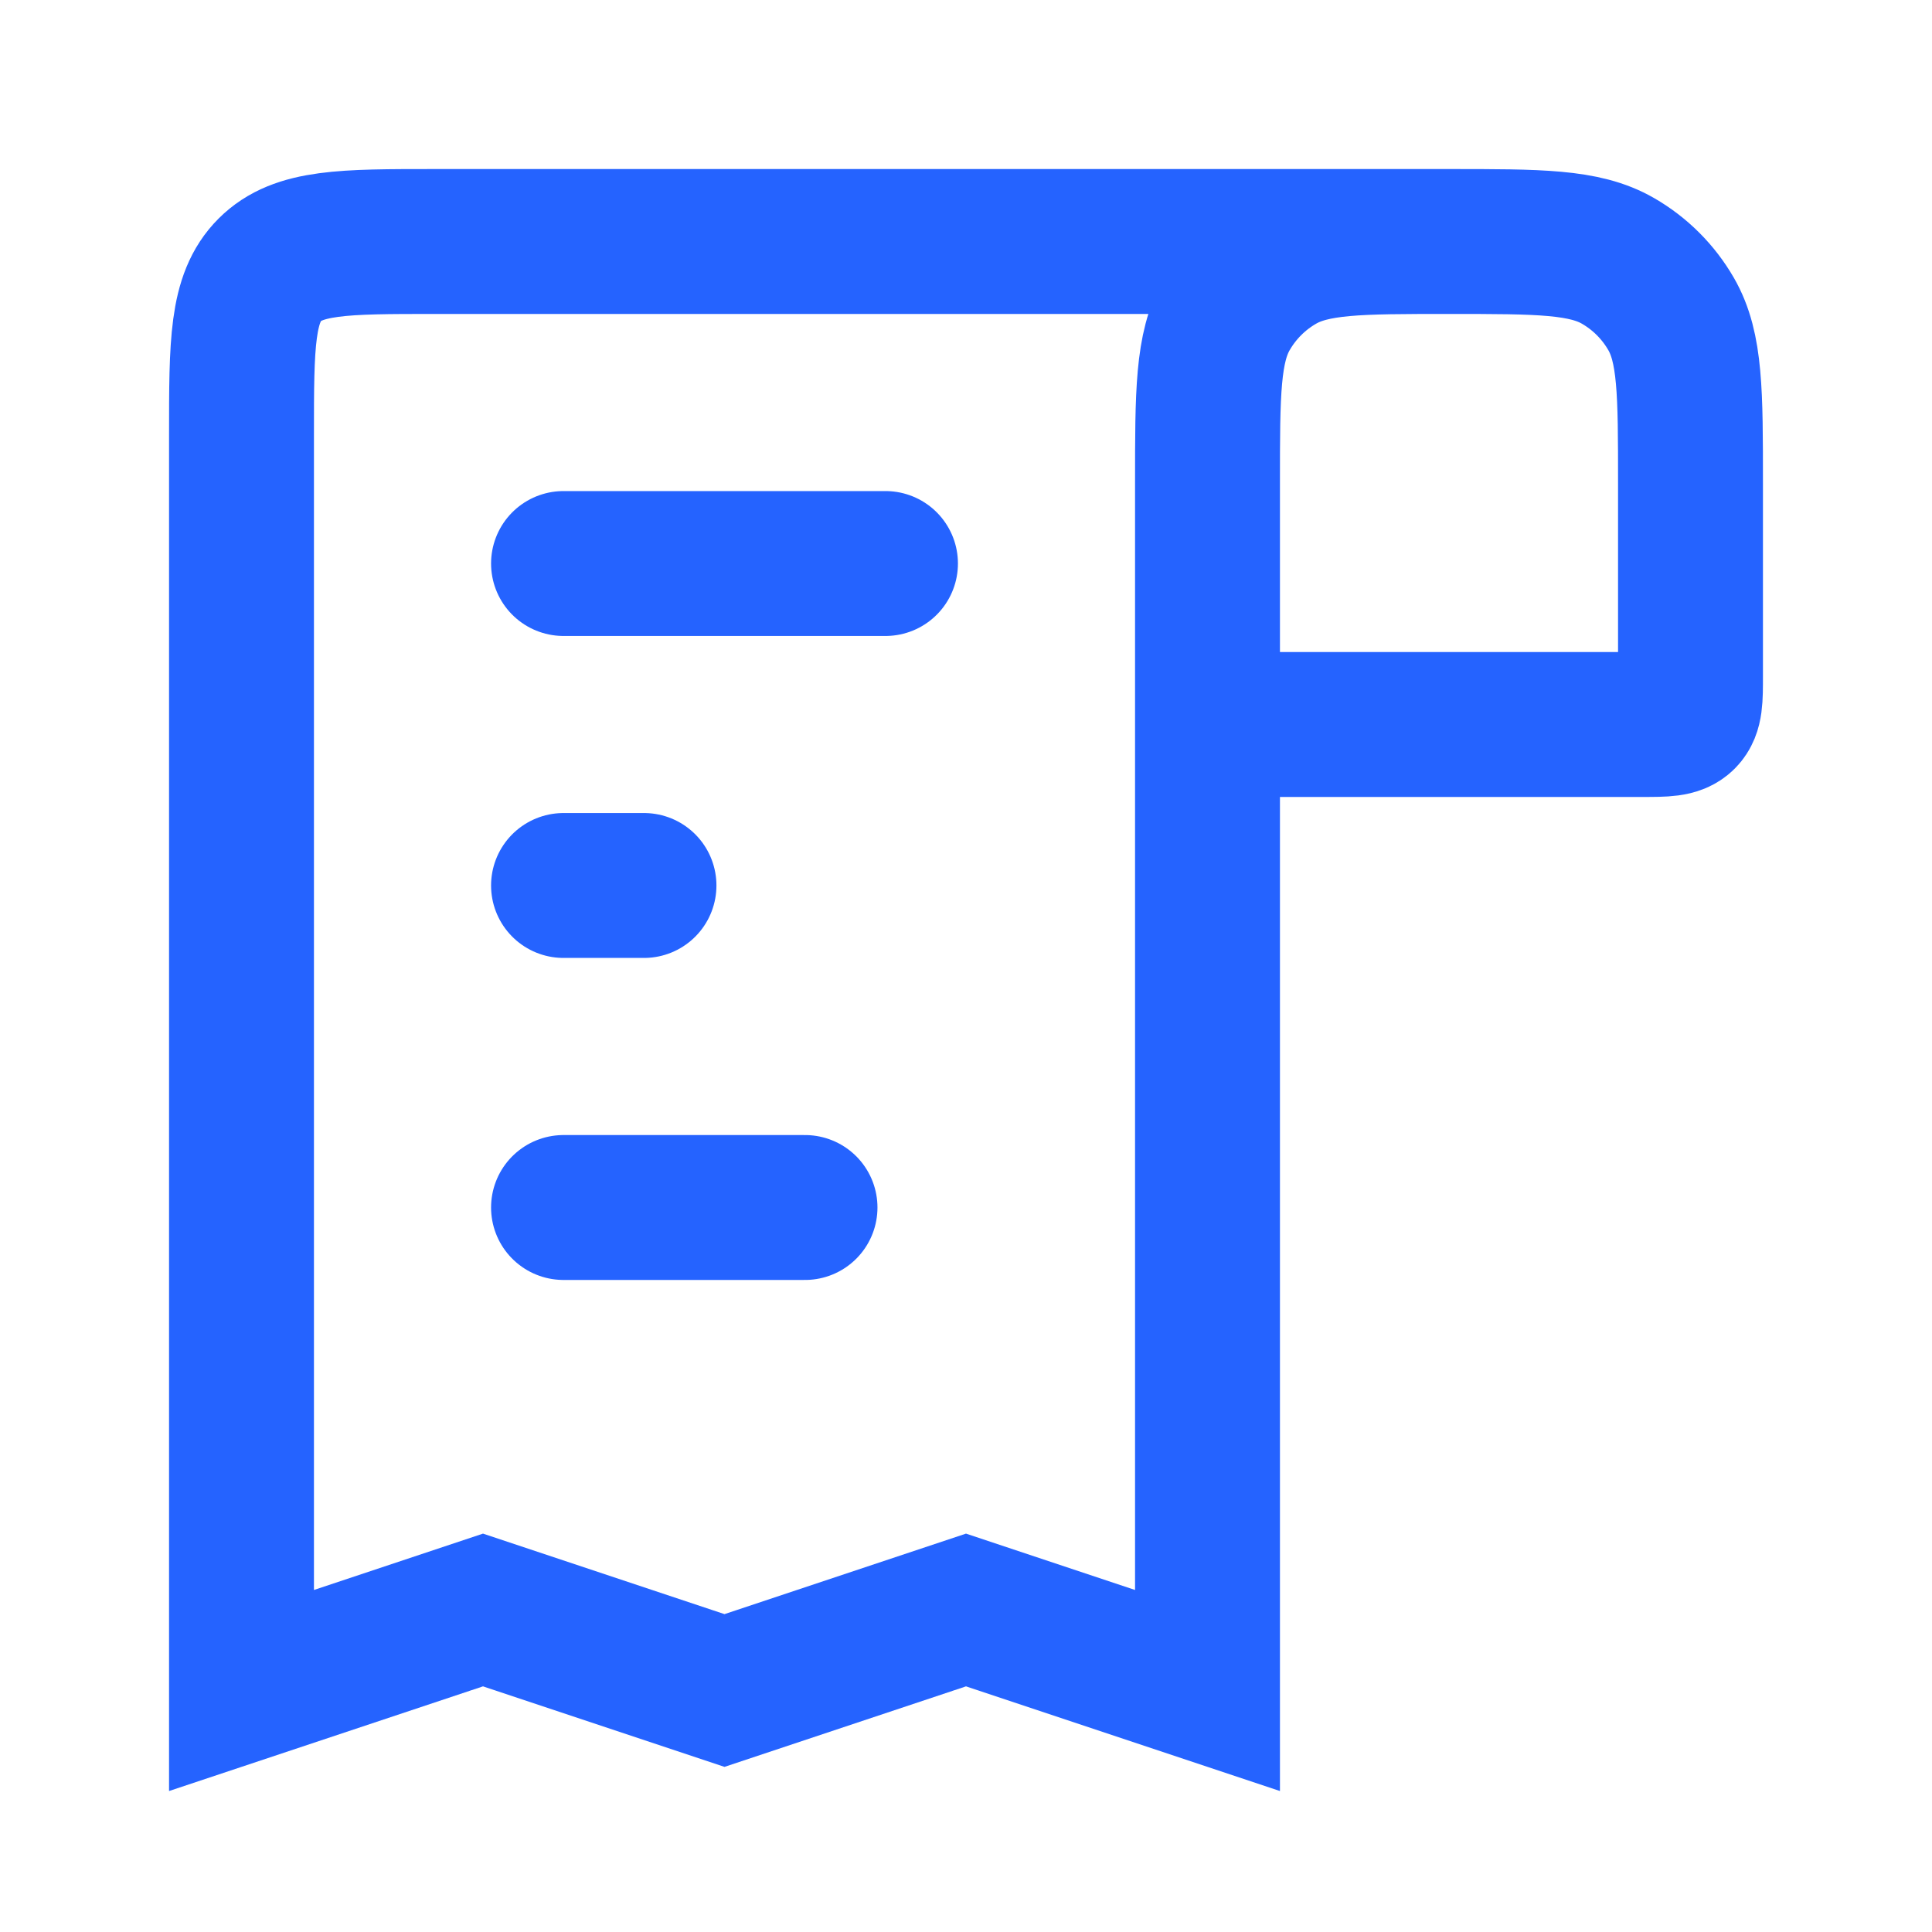
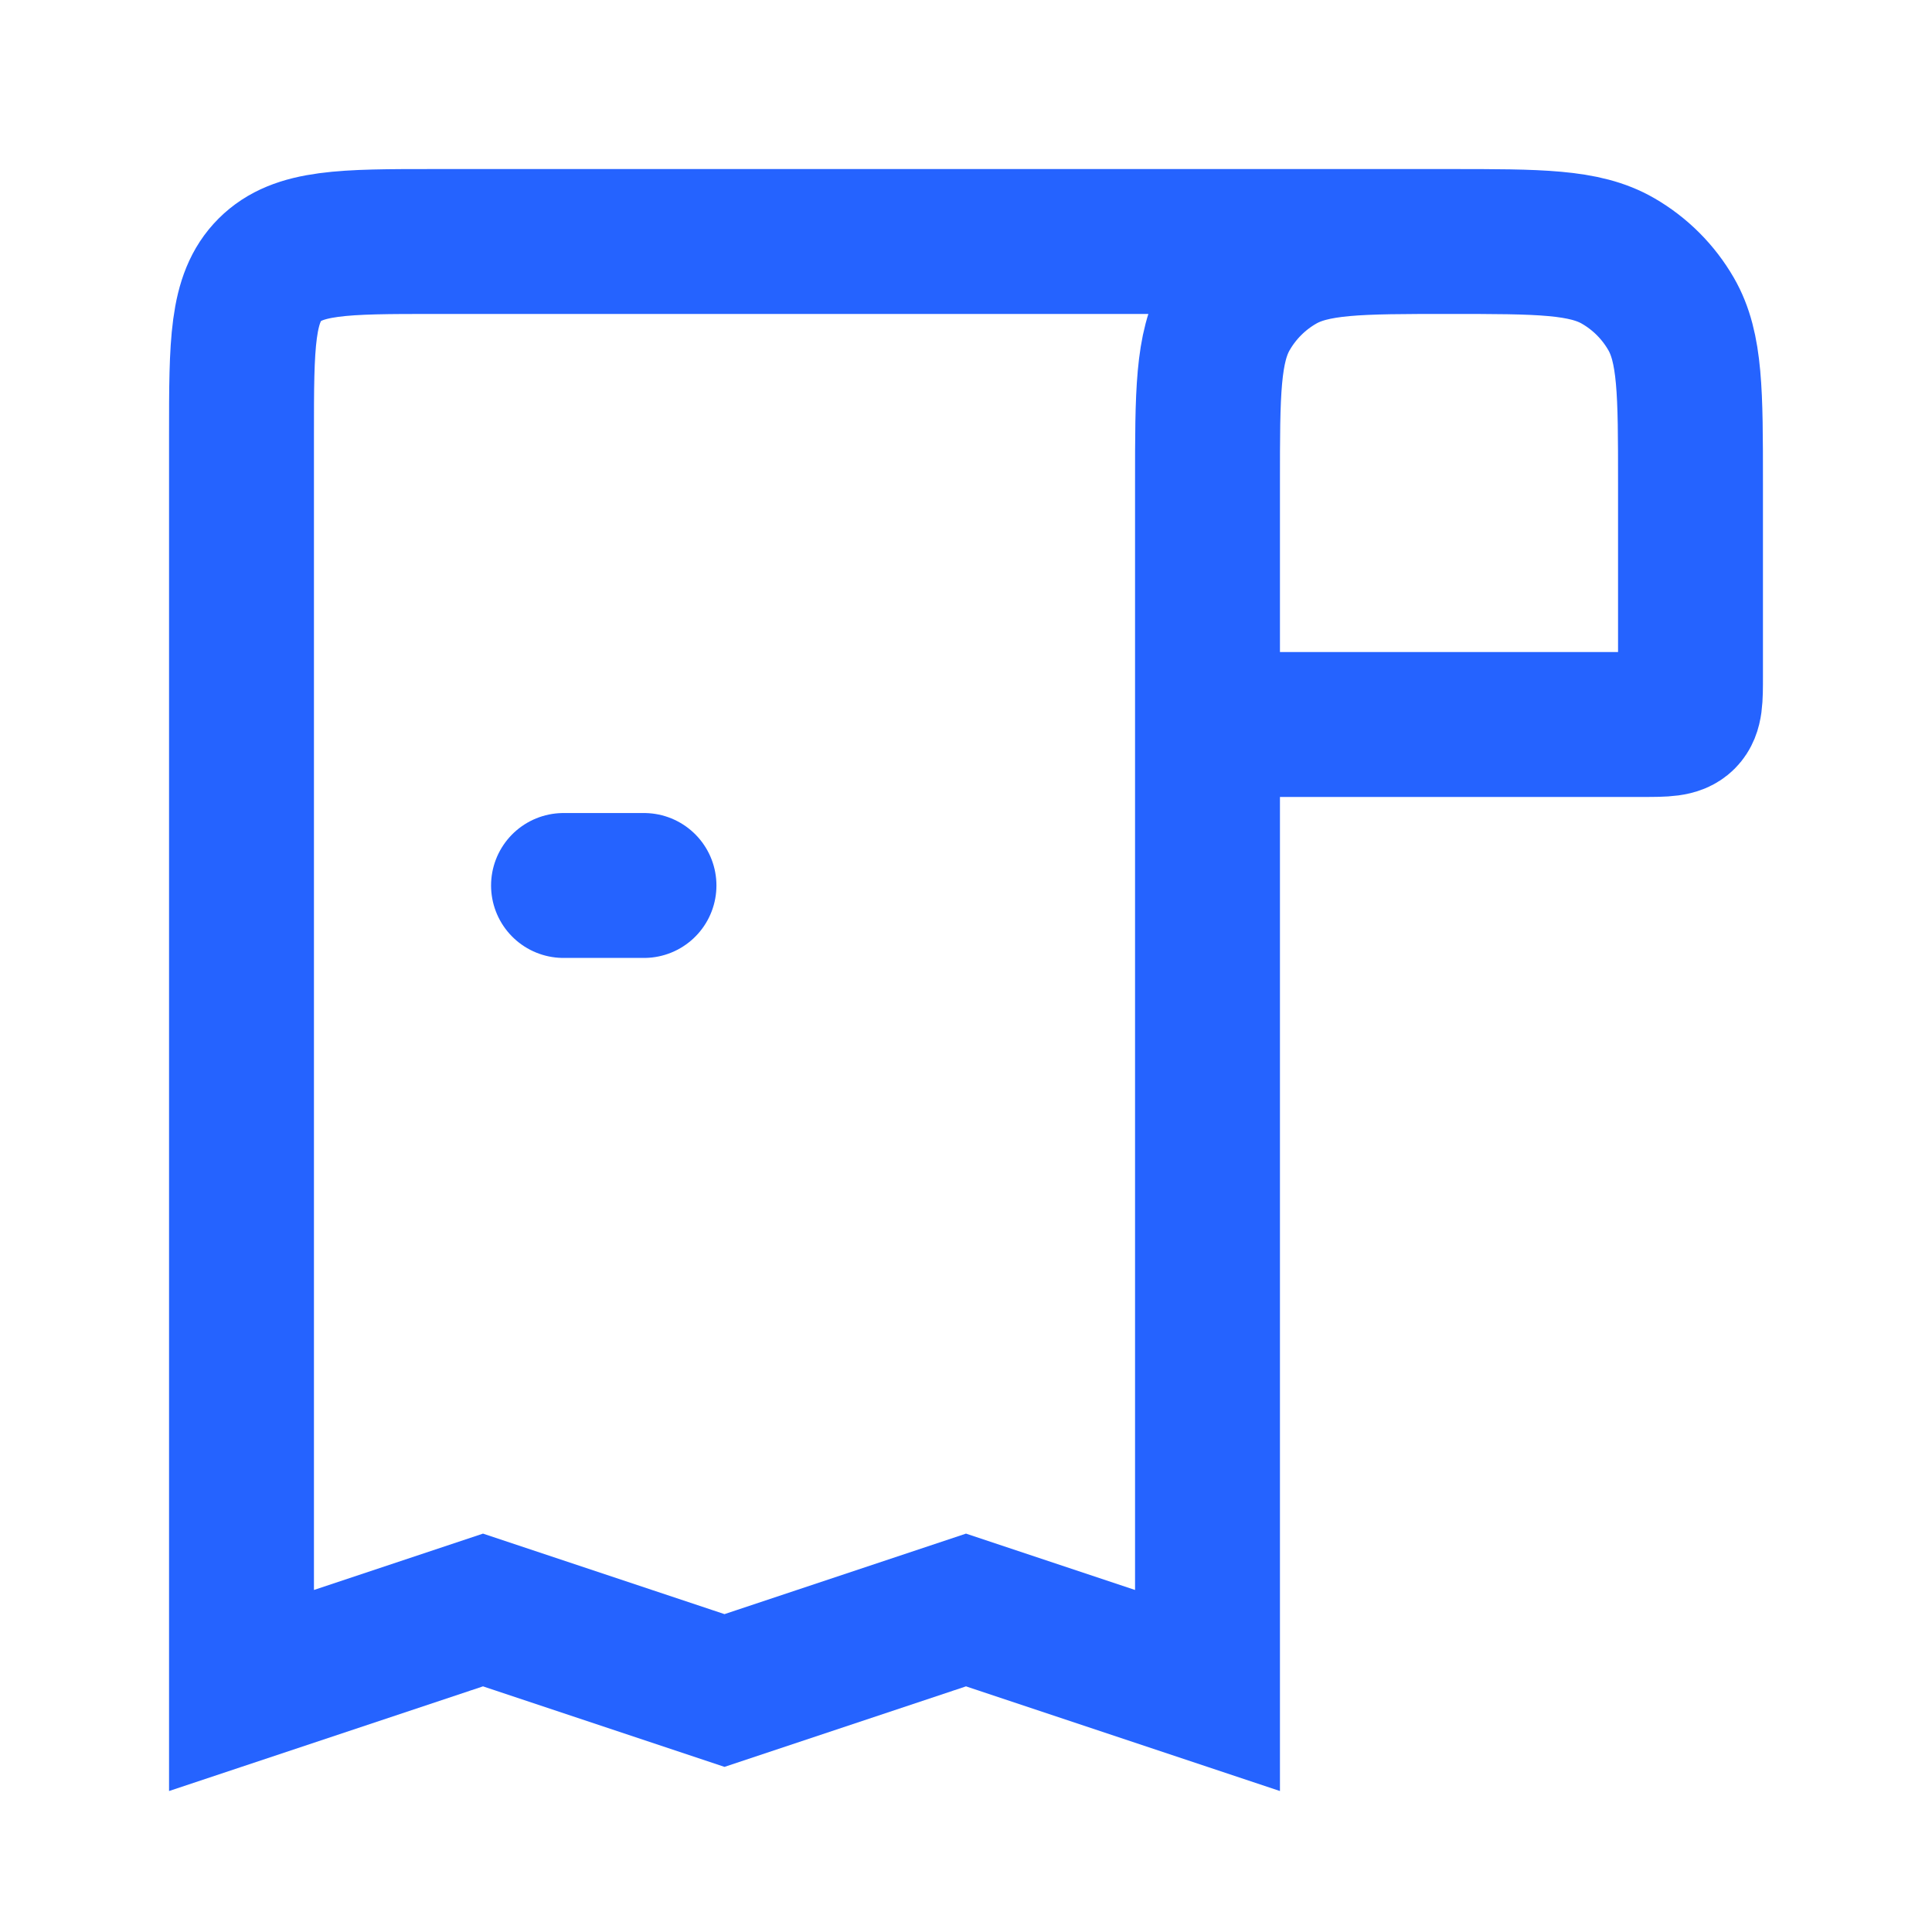
<svg xmlns="http://www.w3.org/2000/svg" width="40" height="40" viewBox="0 0 40 40" fill="none">
  <path d="M30 5V5C31.869 5 32.804 5 33.5 5.402C33.956 5.665 34.335 6.044 34.598 6.5C35 7.196 35 8.131 35 10L35 14C35 14.471 35 14.707 34.854 14.854C34.707 15 34.471 15 34 15L25 15M30 5V5C28.131 5 27.196 5 26.5 5.402C26.044 5.665 25.665 6.044 25.402 6.5C25 7.196 25 8.131 25 10L25 15M30 5L9 5C7.114 5 6.172 5 5.586 5.586C5 6.172 5 7.114 5 9L5 35L10 33.333L15 35L20 33.333L25 35L25 15" stroke="#2563FF" stroke-width="3" />
-   <path d="M11.667 11.667L18.333 11.667" stroke="#2563FF" stroke-width="3" stroke-linecap="round" />
  <path d="M13.333 18.333H11.667" stroke="#2563FF" stroke-width="3" stroke-linecap="round" />
-   <path d="M11.667 25L16.667 25" stroke="#2563FF" stroke-width="3" stroke-linecap="round" />
</svg>